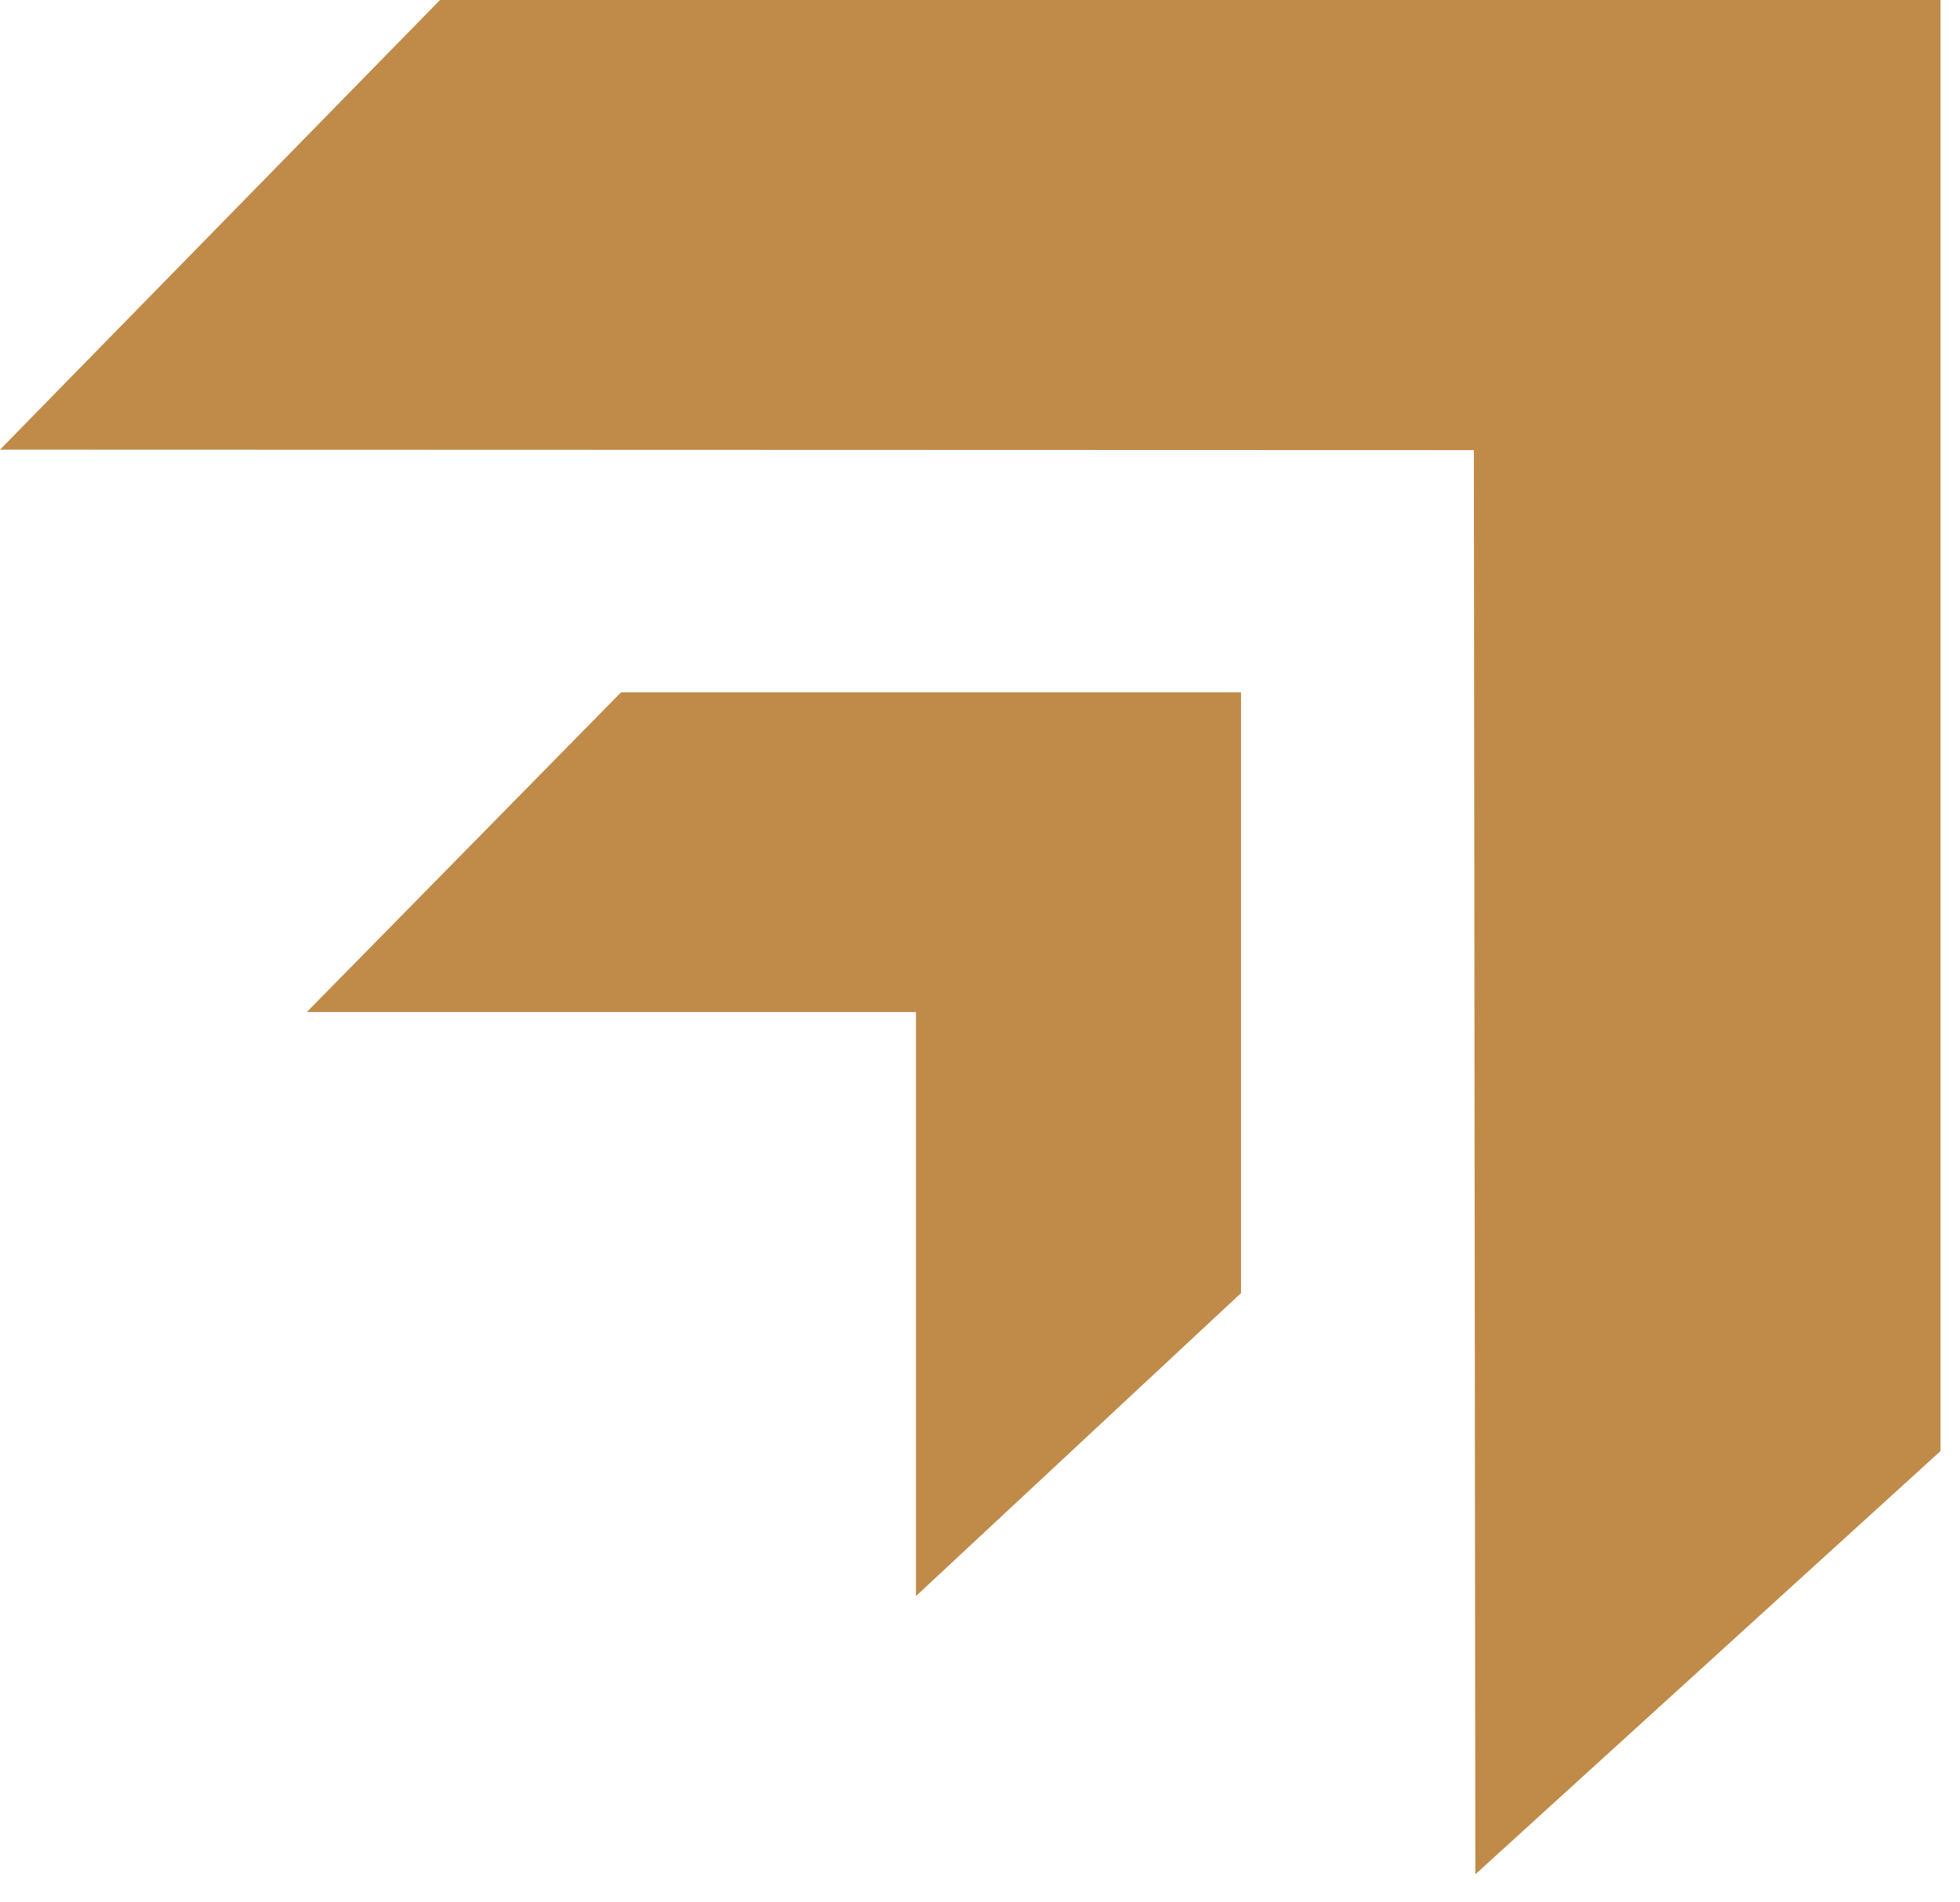
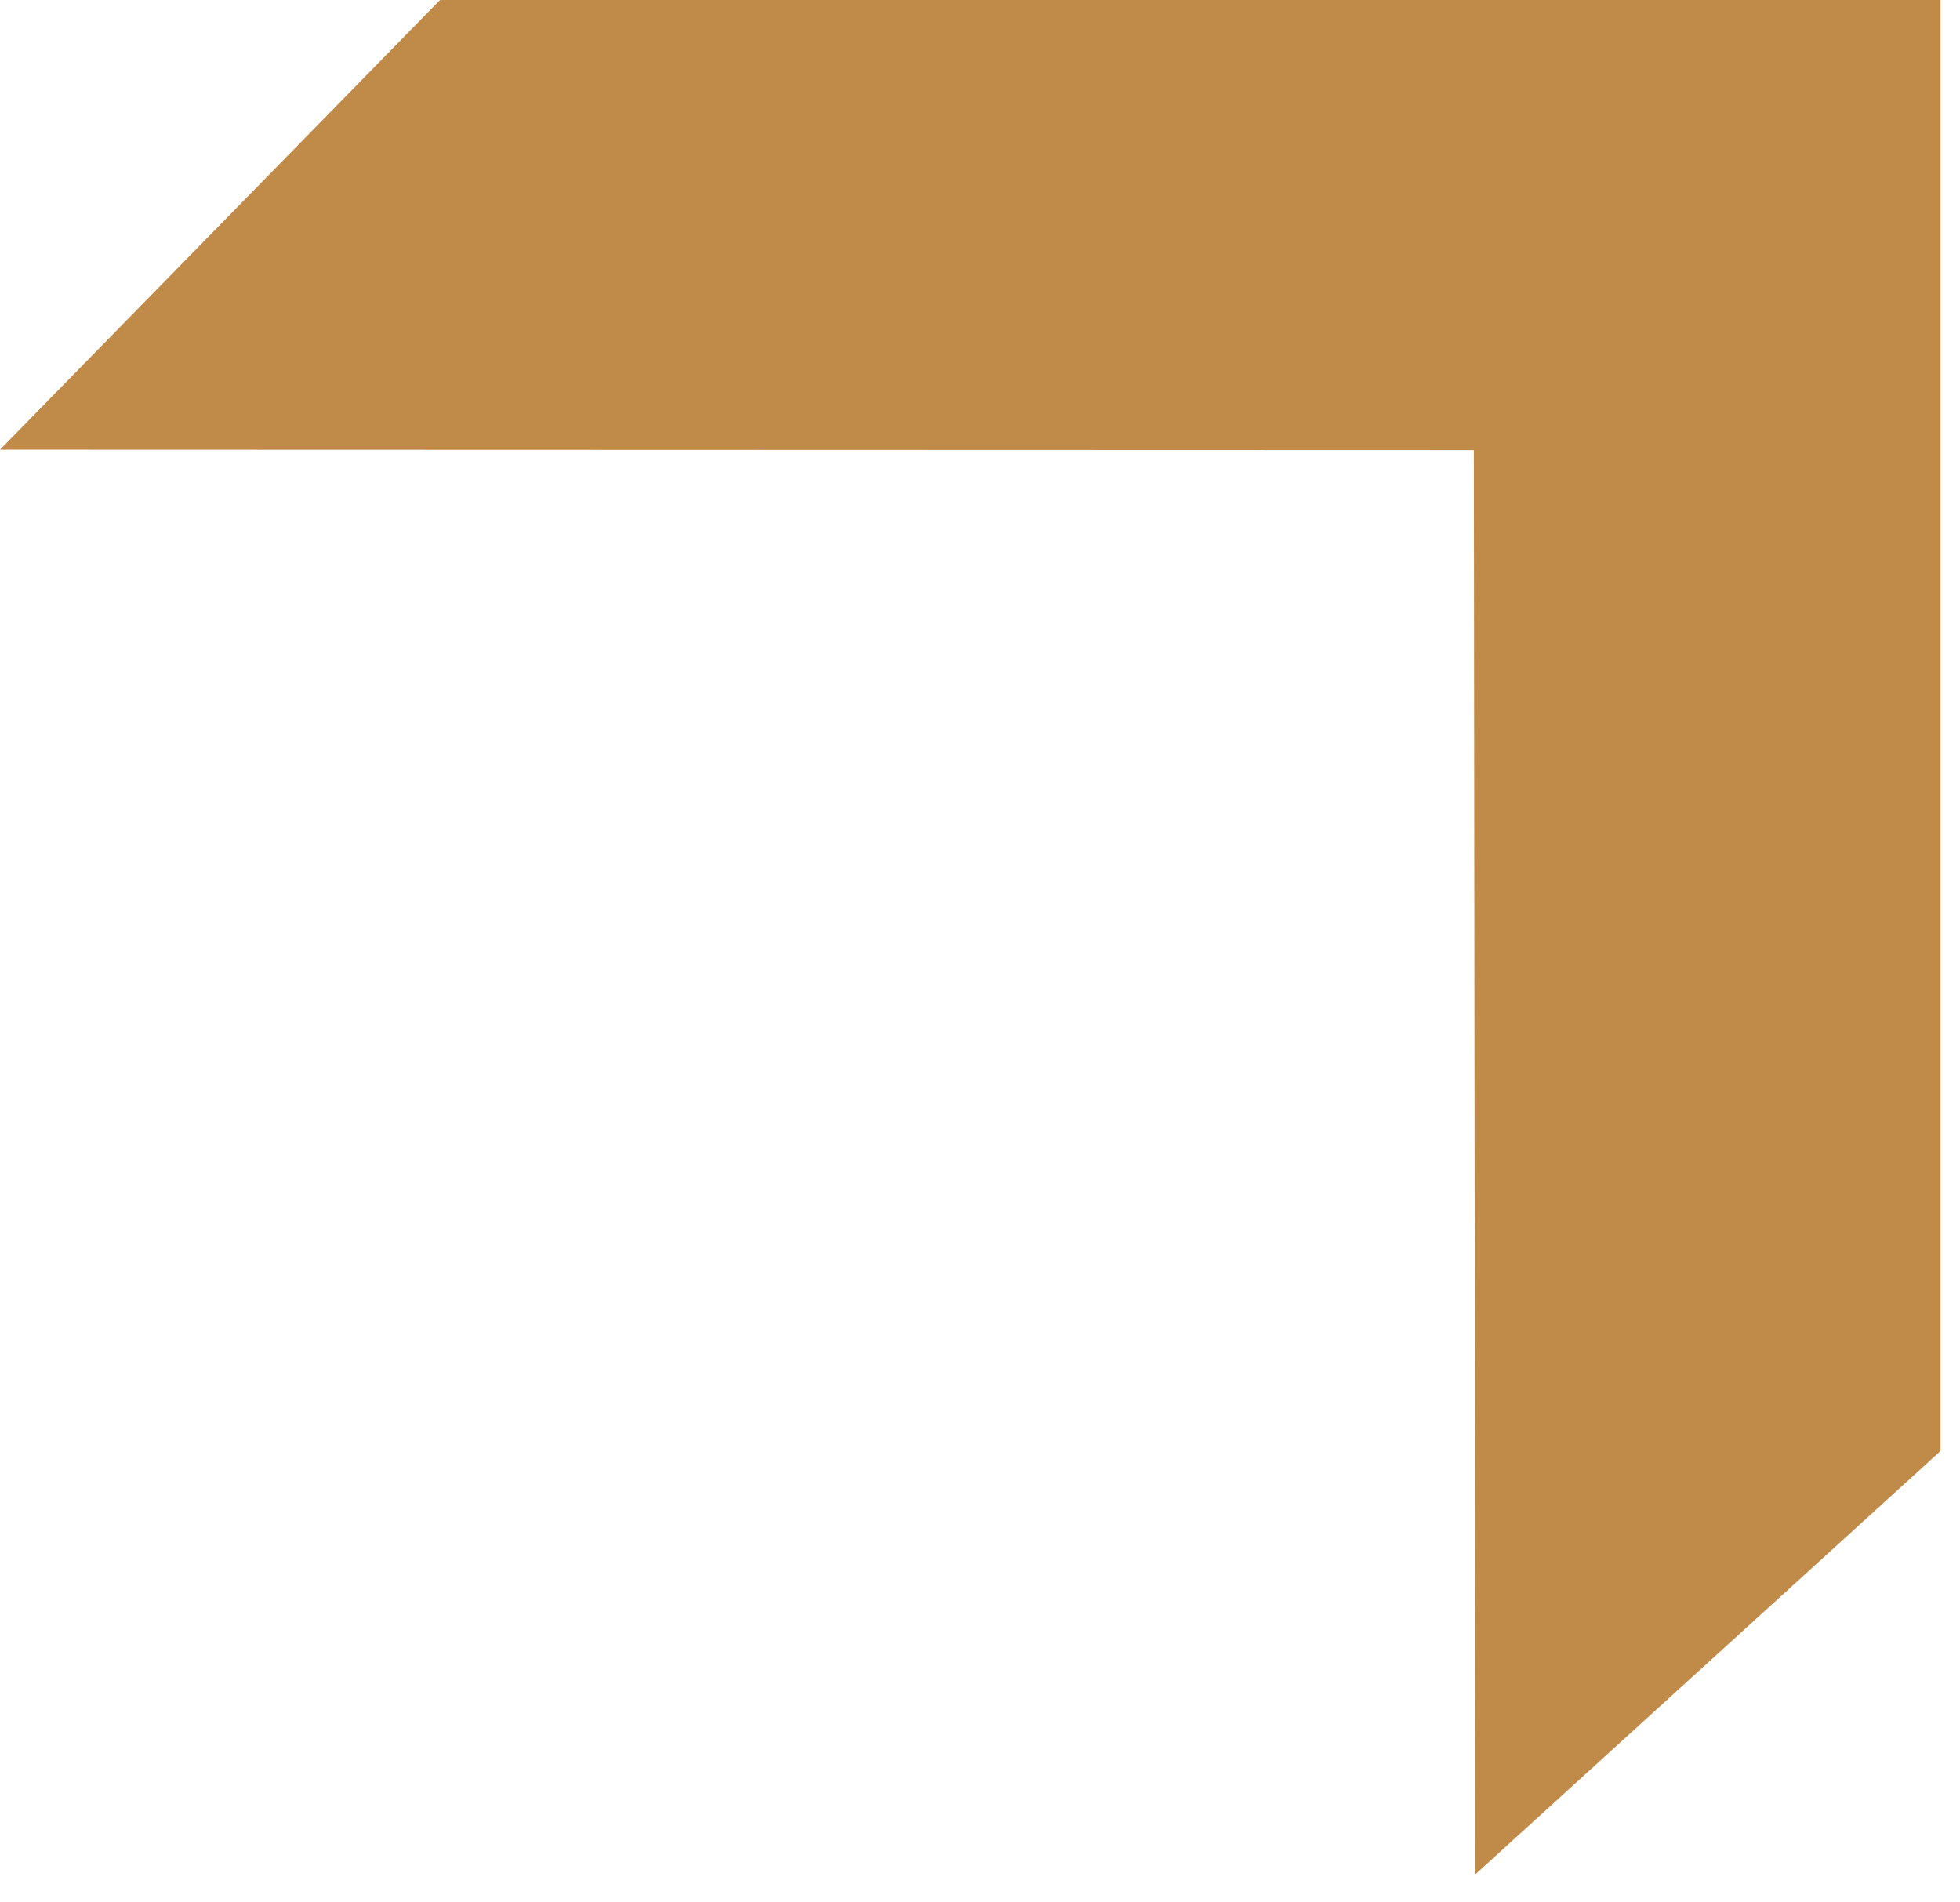
<svg xmlns="http://www.w3.org/2000/svg" width="34" height="33" viewBox="0 0 34 33" fill="none">
-   <path d="M15.889 27.687V17.556H5.322L10.772 12.011H21.528V22.431L15.889 27.687Z" fill="#C08A48" />
  <path d="M25.593 32.513L33.662 25.171V0H7.633L0 7.8L25.567 7.808L25.593 32.513Z" fill="#C08A48" />
</svg>